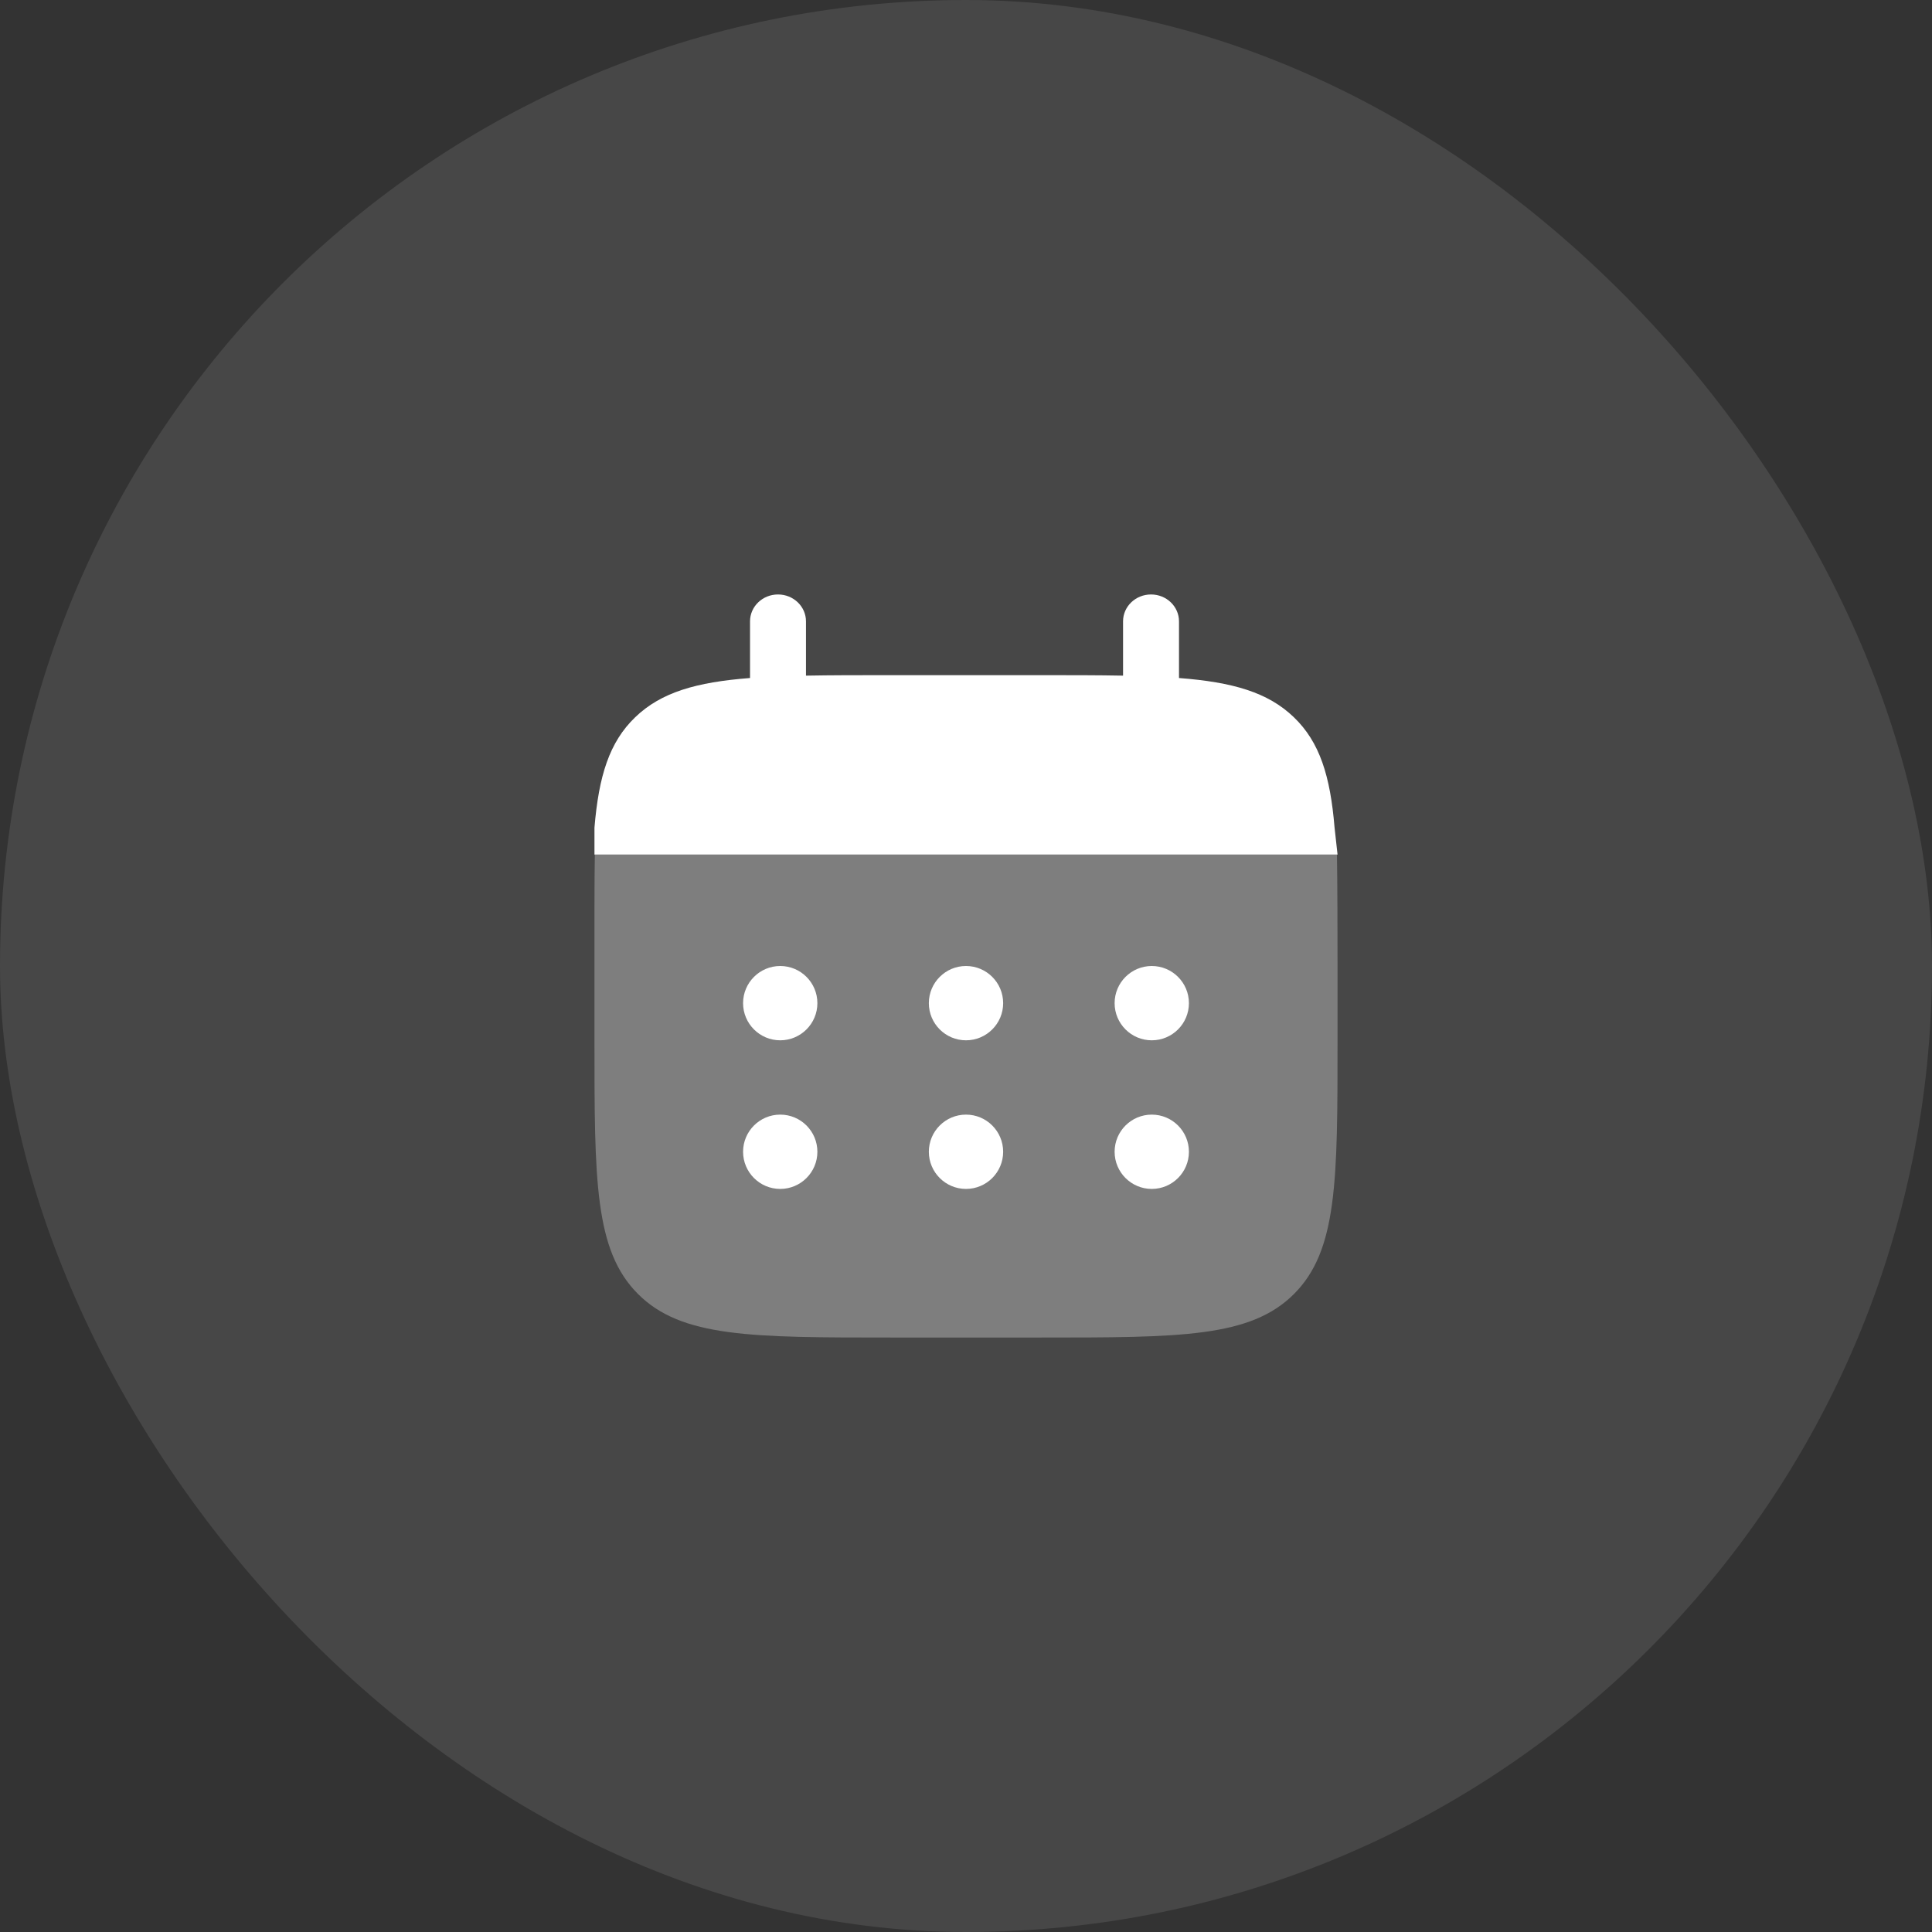
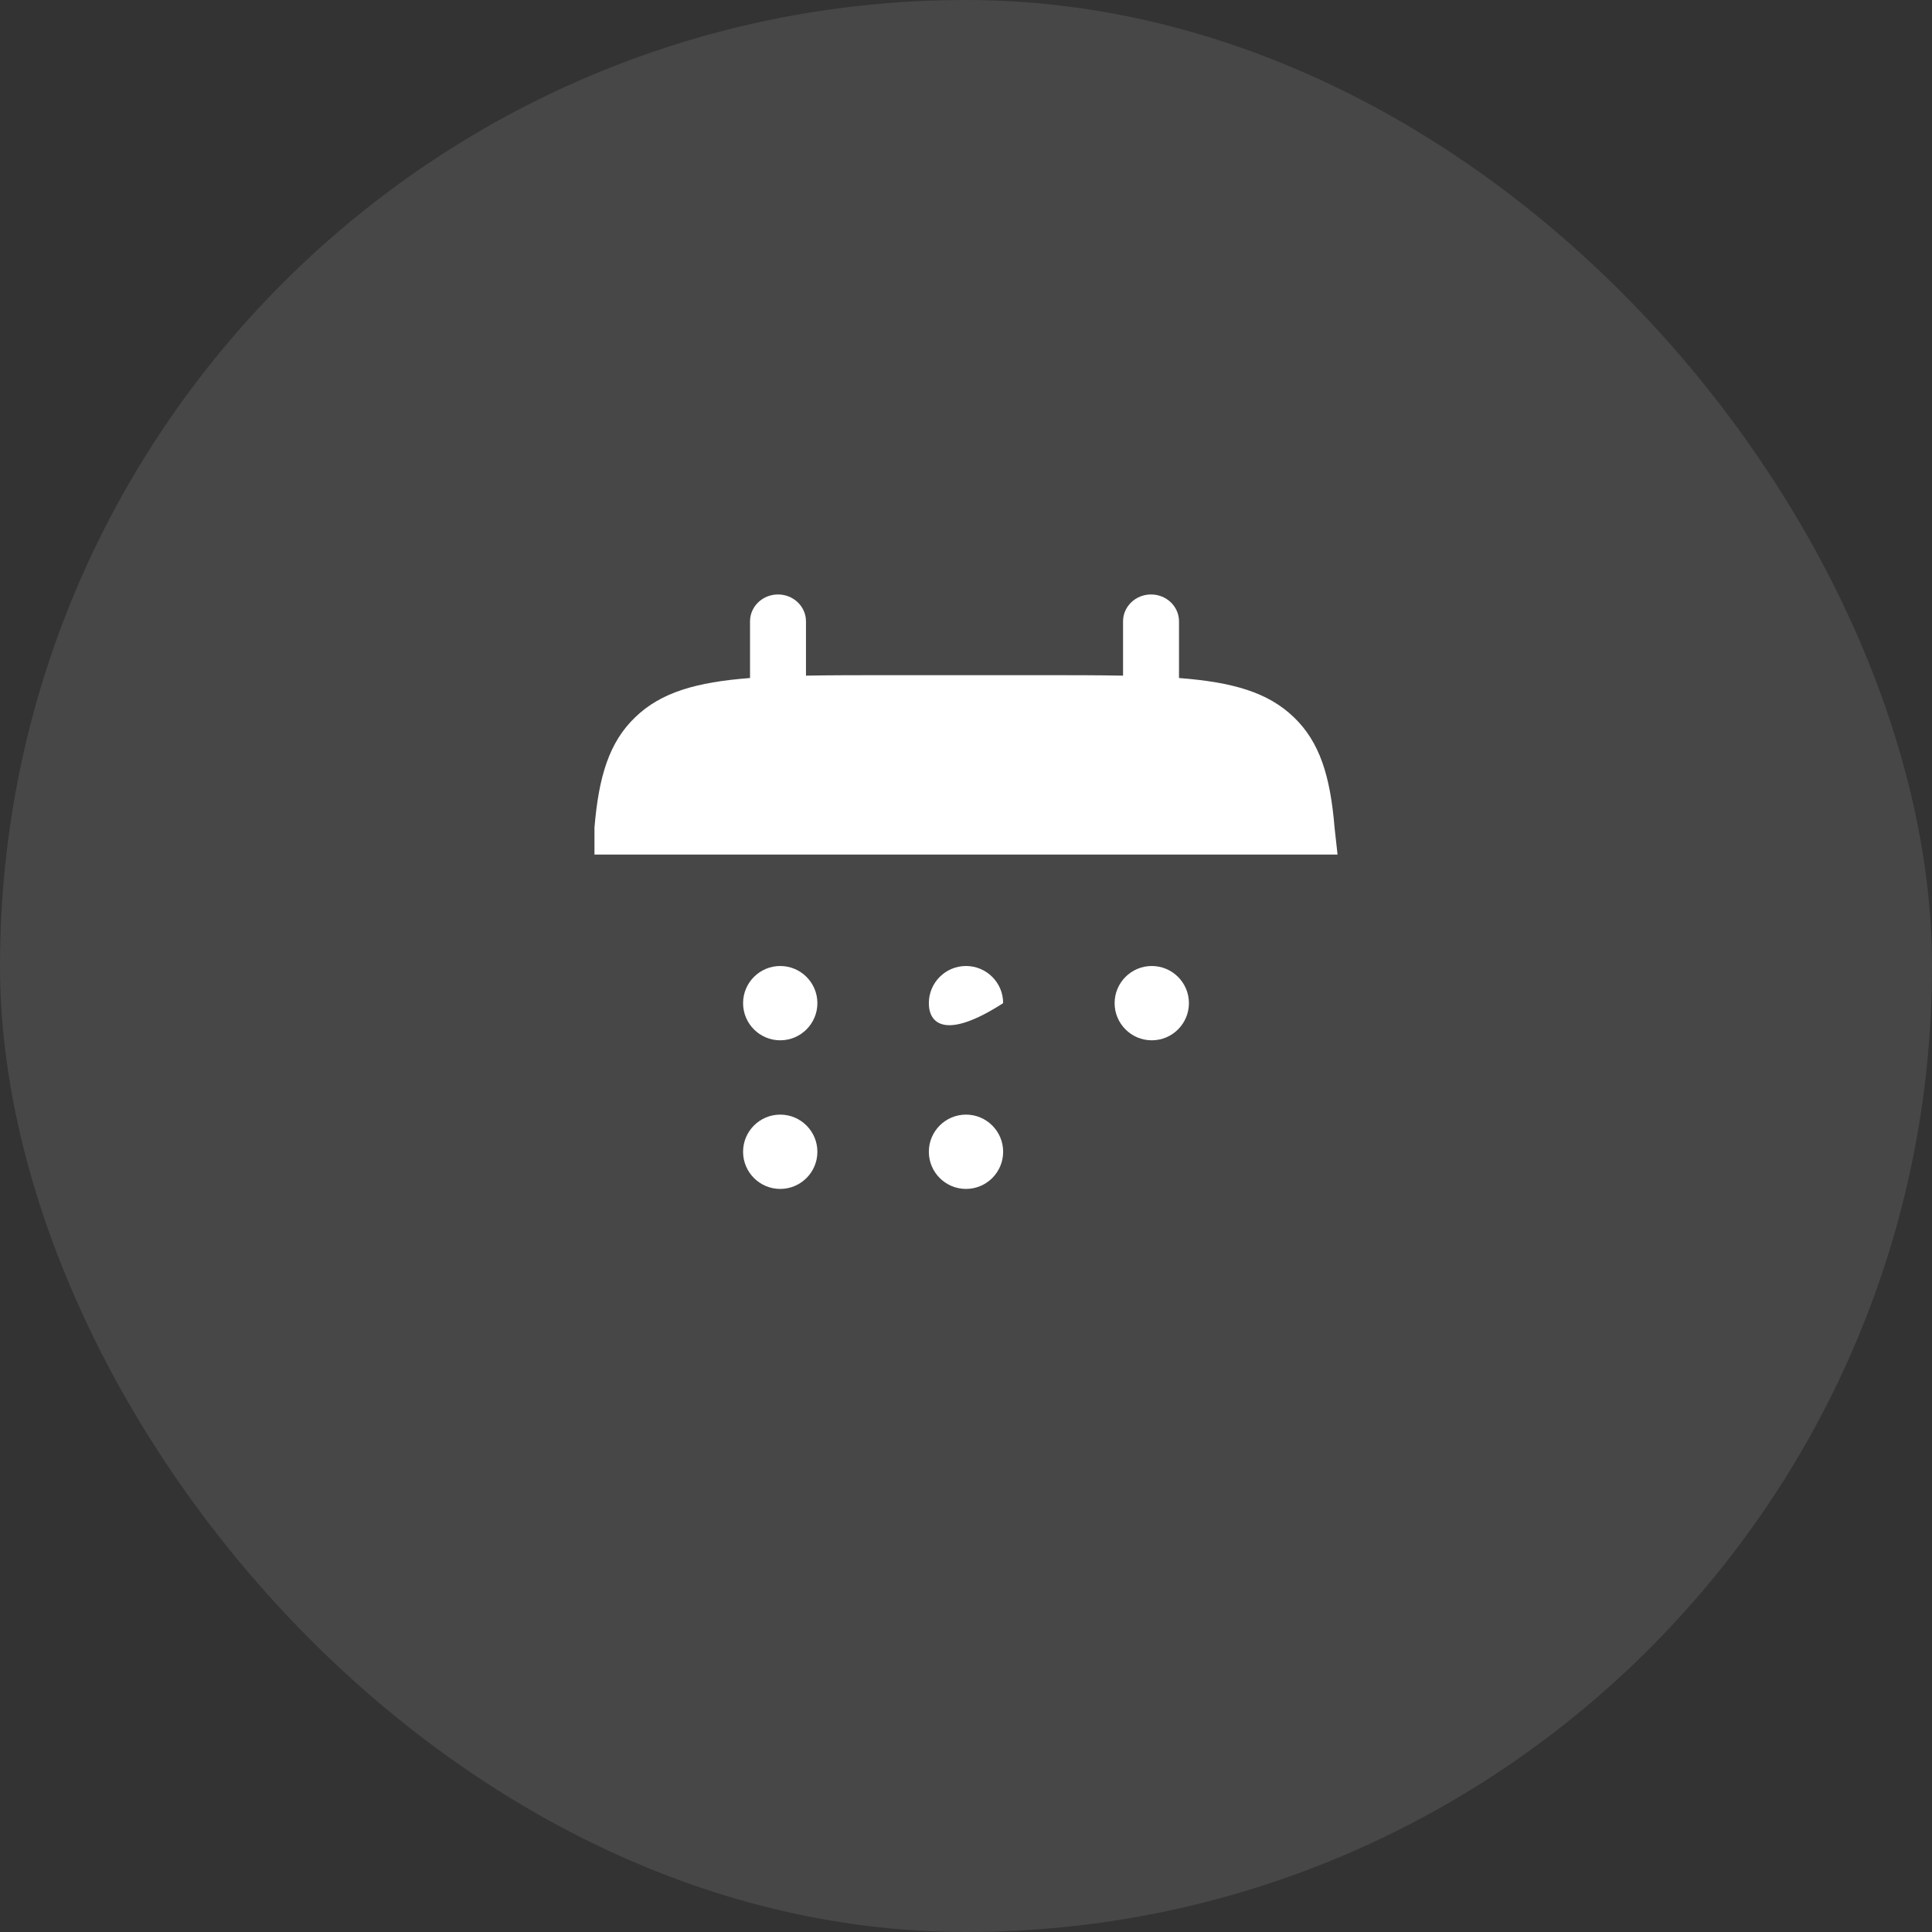
<svg xmlns="http://www.w3.org/2000/svg" width="52" height="52" viewBox="0 0 52 52" fill="none">
  <rect x="0" y="0" width="52" height="52" fill="#333333" stroke="none" />
  <rect width="52" height="52" rx="26" fill="white" fill-opacity="0.1" />
  <path d="M20.94 16C21.356 16 21.693 16.324 21.693 16.724V18.185C22.361 18.172 23.11 18.172 23.952 18.172H27.968C28.81 18.172 29.559 18.172 30.227 18.185V16.724C30.227 16.324 30.564 16 30.98 16C31.396 16 31.733 16.324 31.733 16.724V18.249C33.178 18.36 34.127 18.633 34.824 19.304C35.521 19.974 35.805 20.886 35.92 22.276L36 23H16.925H16V22.276C16.116 20.886 16.4 19.974 17.097 19.304C17.794 18.633 18.742 18.36 20.187 18.249V16.724C20.187 16.324 20.524 16 20.94 16Z" fill="white" />
-   <path opacity="0.3" d="M36 28V26C36 25.161 35.997 23.665 35.984 23H16.01C15.997 23.665 16 25.161 16 26V28C16 31.771 16 33.657 17.172 34.828C18.343 36 20.229 36 24 36H28C31.771 36 33.657 36 34.828 34.828C36 33.657 36 31.771 36 28Z" fill="white" />
-   <path d="M32 31C32 31.552 31.552 32 31 32C30.448 32 30 31.552 30 31C30 30.448 30.448 30 31 30C31.552 30 32 30.448 32 31Z" fill="white" />
  <path d="M32 27C32 27.552 31.552 28 31 28C30.448 28 30 27.552 30 27C30 26.448 30.448 26 31 26C31.552 26 32 26.448 32 27Z" fill="white" />
  <path d="M27 31C27 31.552 26.552 32 26 32C25.448 32 25 31.552 25 31C25 30.448 25.448 30 26 30C26.552 30 27 30.448 27 31Z" fill="white" />
-   <path d="M27 27C27 27.552 26.552 28 26 28C25.448 28 25 27.552 25 27C25 26.448 25.448 26 26 26C26.552 26 27 26.448 27 27Z" fill="white" />
+   <path d="M27 27C25.448 28 25 27.552 25 27C25 26.448 25.448 26 26 26C26.552 26 27 26.448 27 27Z" fill="white" />
  <path d="M22 31C22 31.552 21.552 32 21 32C20.448 32 20 31.552 20 31C20 30.448 20.448 30 21 30C21.552 30 22 30.448 22 31Z" fill="white" />
  <path d="M22 27C22 27.552 21.552 28 21 28C20.448 28 20 27.552 20 27C20 26.448 20.448 26 21 26C21.552 26 22 26.448 22 27Z" fill="white" />
</svg>